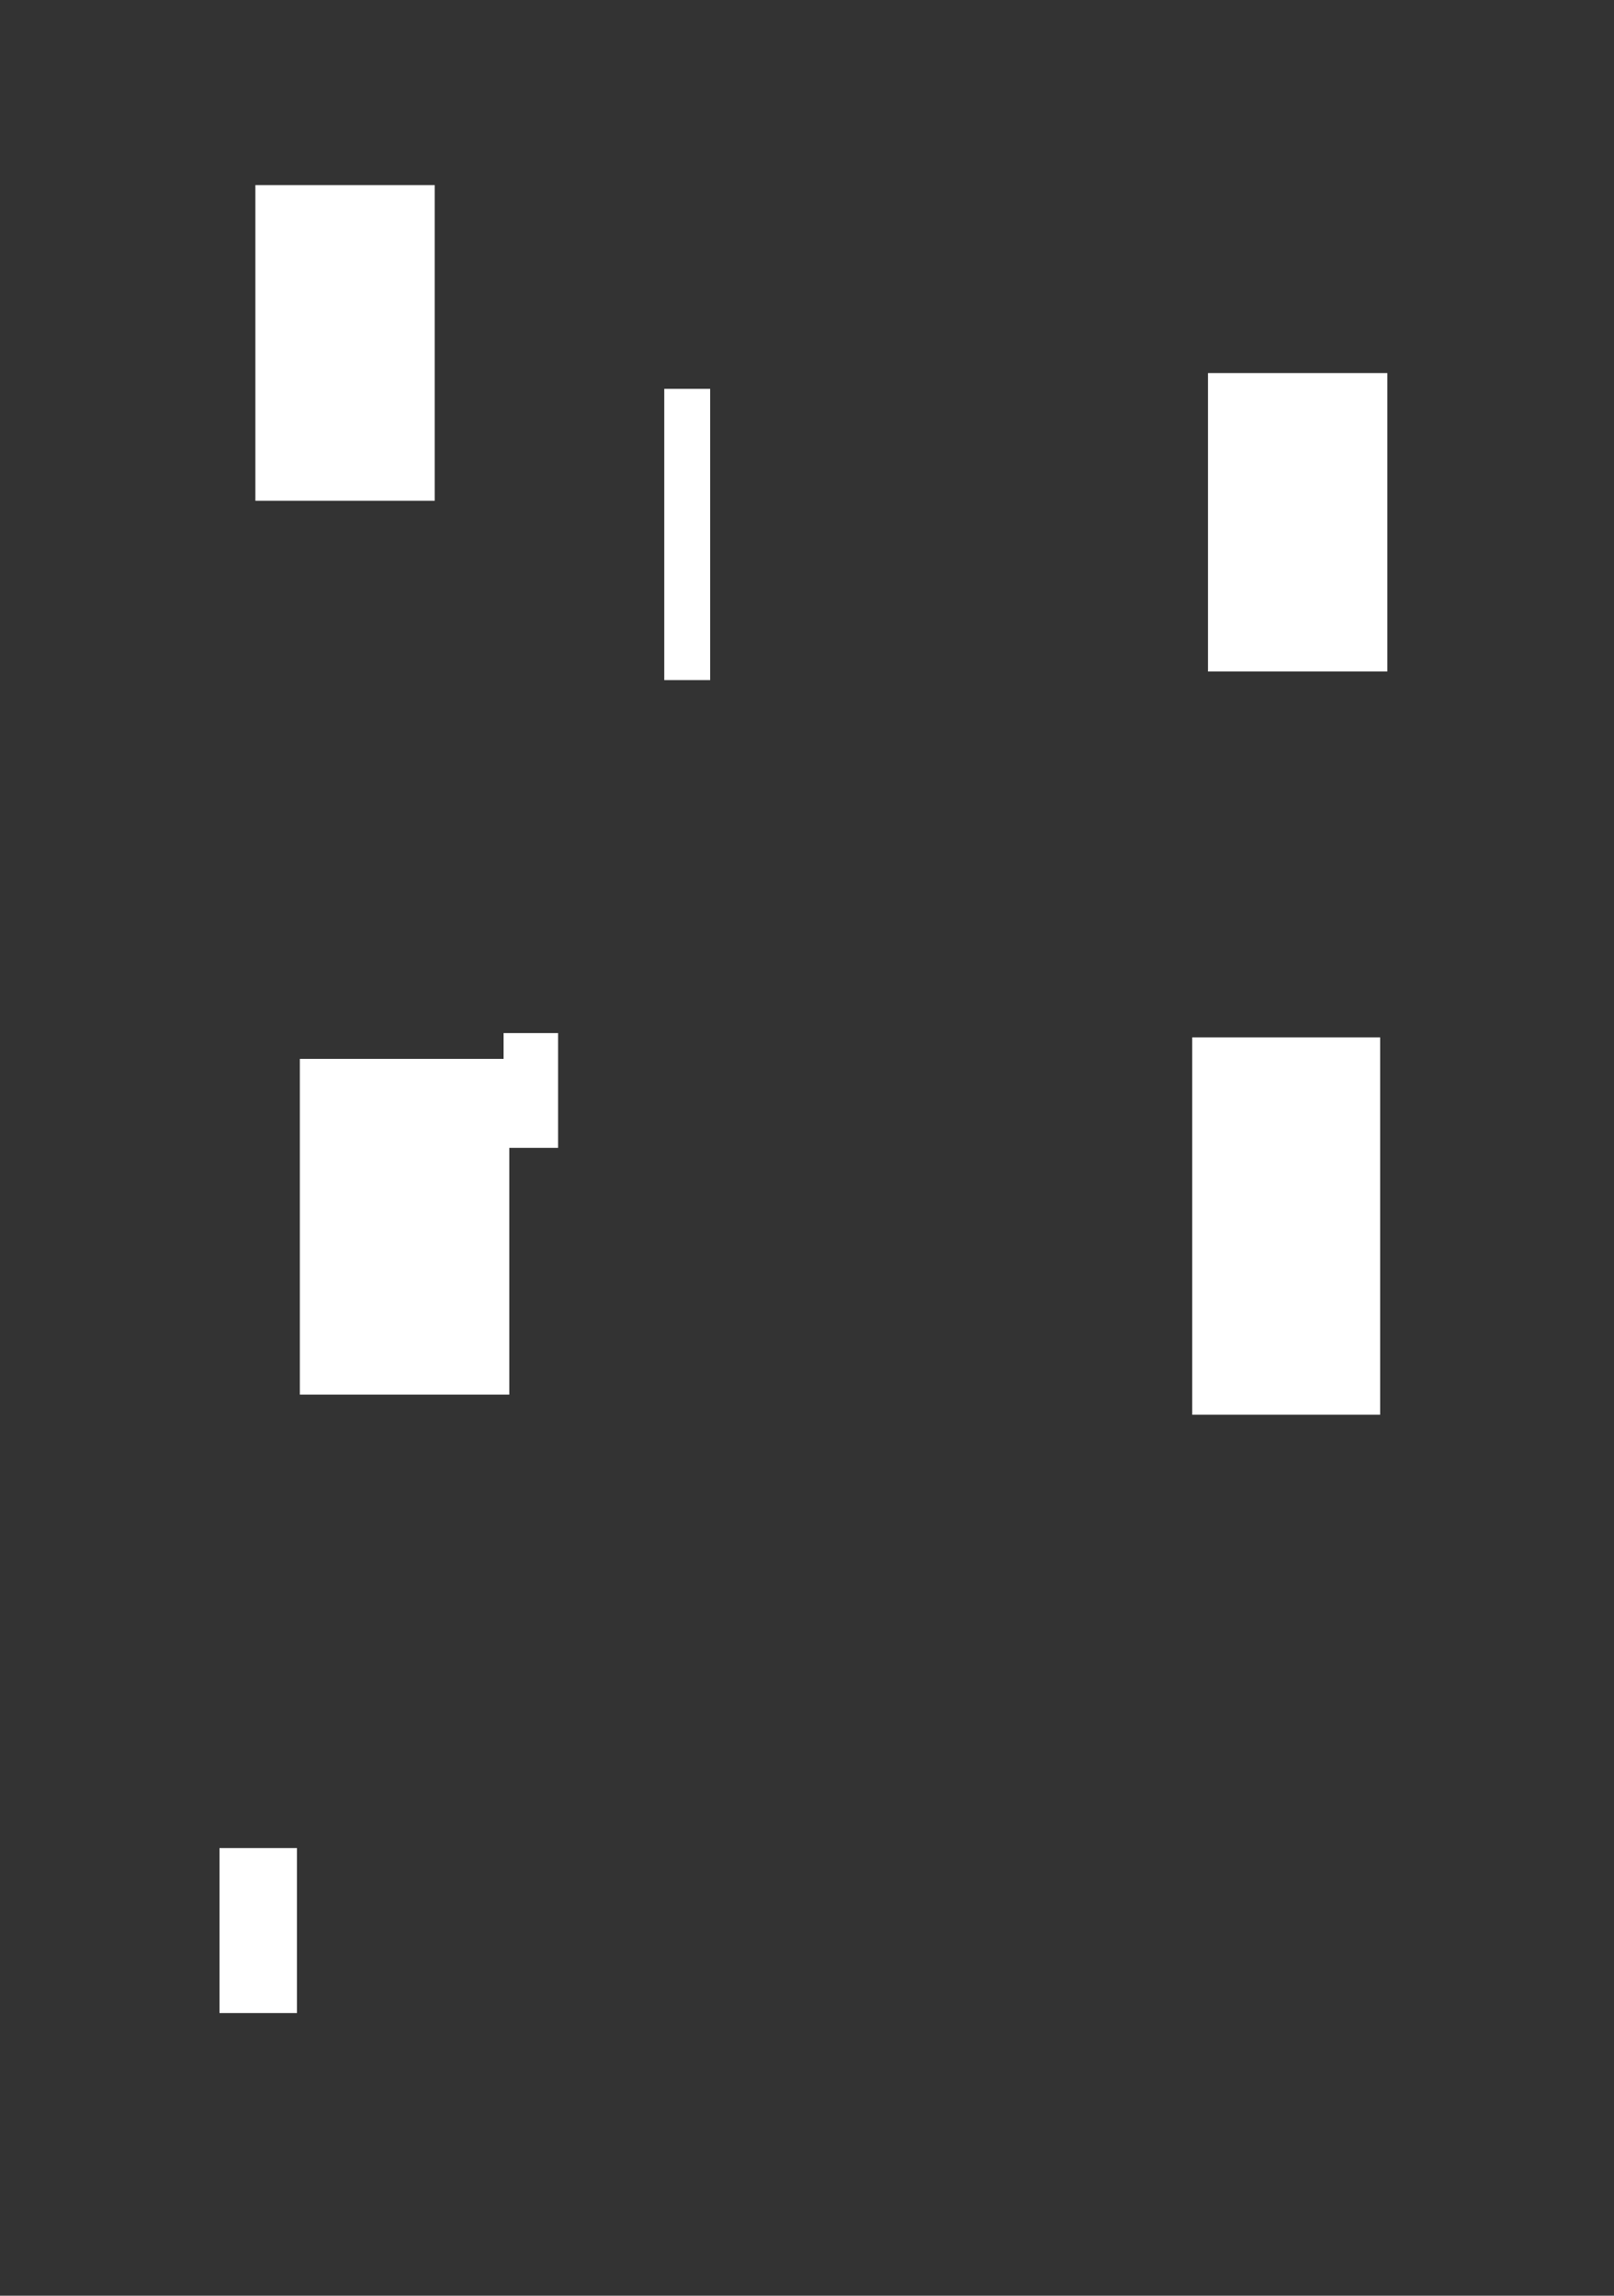
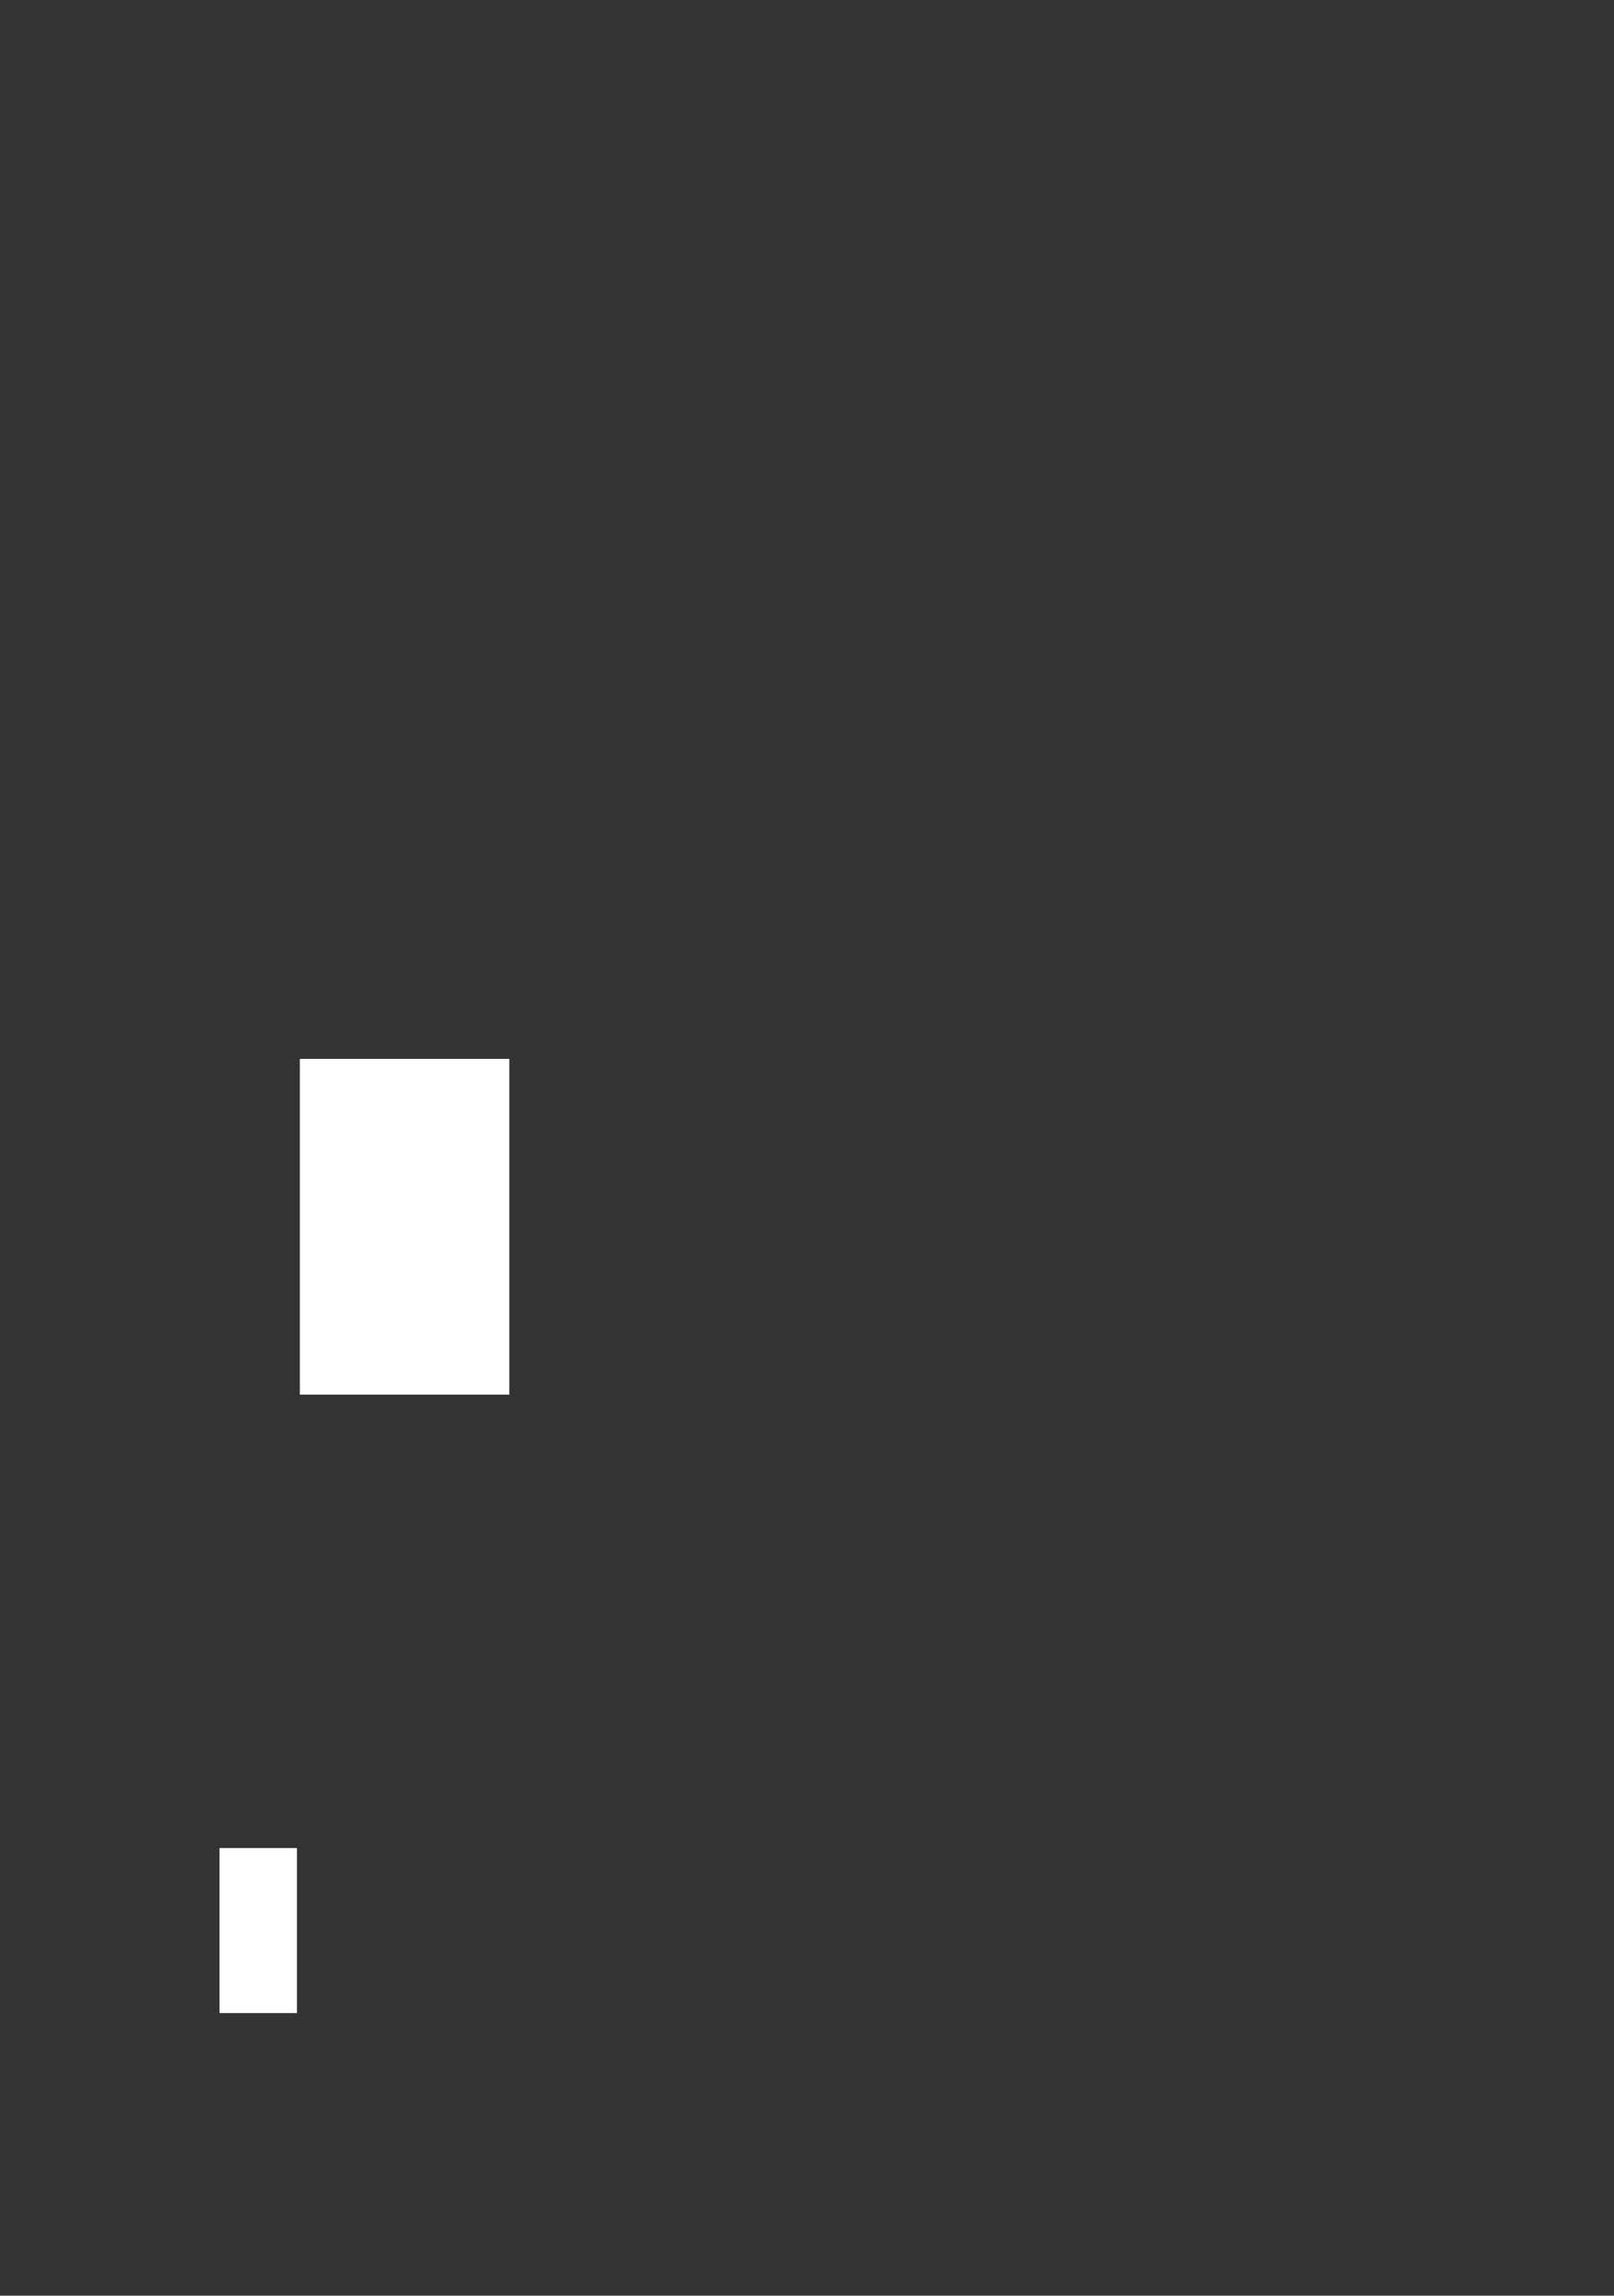
<svg xmlns="http://www.w3.org/2000/svg" width="1125pt" height="1600pt" viewBox="0 0 1125 1600">
  <rect x="0" y="0" width="1125" height="1600" fill="#333333" stroke="none" />
  <defs />
-   <rect id="shape0" transform="translate(842, 260)" fill="#ffffff" fill-rule="evenodd" width="125" height="208" />
-   <rect id="shape1" transform="translate(463, 271)" fill="#ffffff" fill-rule="evenodd" width="32" height="203" />
-   <rect id="shape2" transform="translate(178, 129)" fill="#ffffff" fill-rule="evenodd" width="125" height="220" />
-   <rect id="shape3" transform="translate(831, 723)" fill="#ffffff" fill-rule="evenodd" width="131" height="263" />
  <rect id="shape4" transform="translate(209, 738)" fill="#ffffff" fill-rule="evenodd" width="146" height="234" />
-   <rect id="shape5" transform="translate(351, 720)" fill="#ffffff" fill-rule="evenodd" width="38" height="80" />
  <rect id="shape6" transform="translate(153, 1288)" fill="#ffffff" fill-rule="evenodd" width="54" height="115" />
</svg>